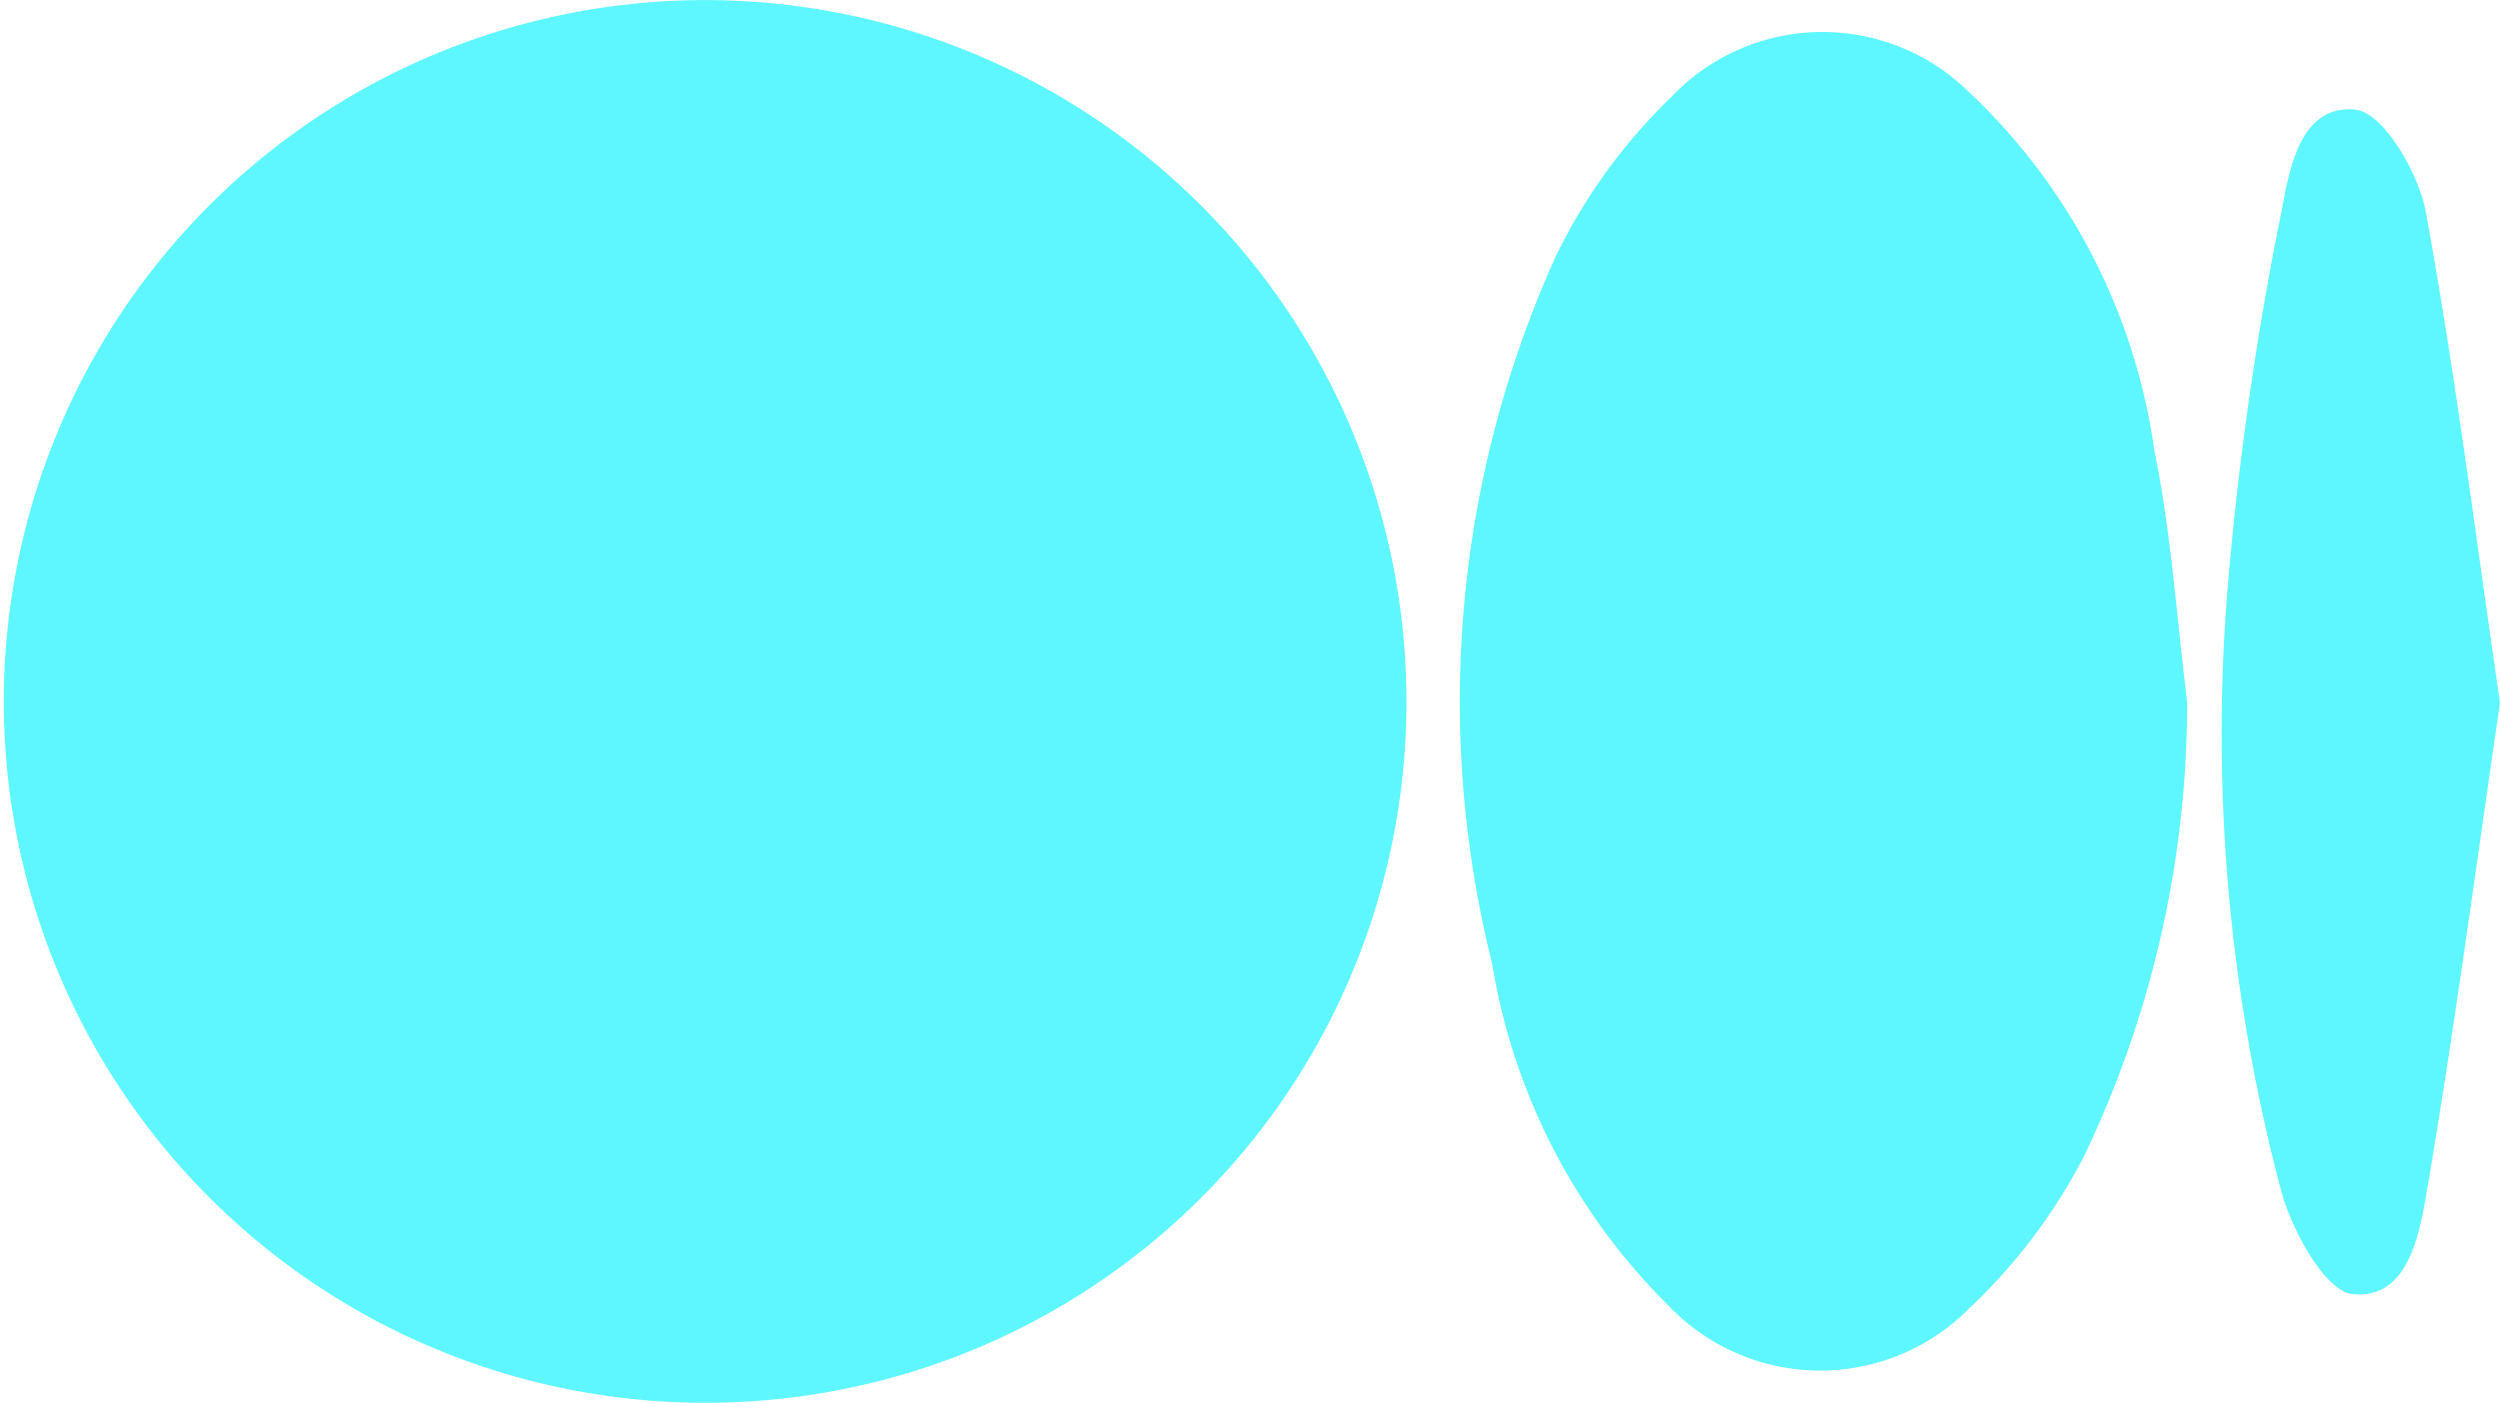
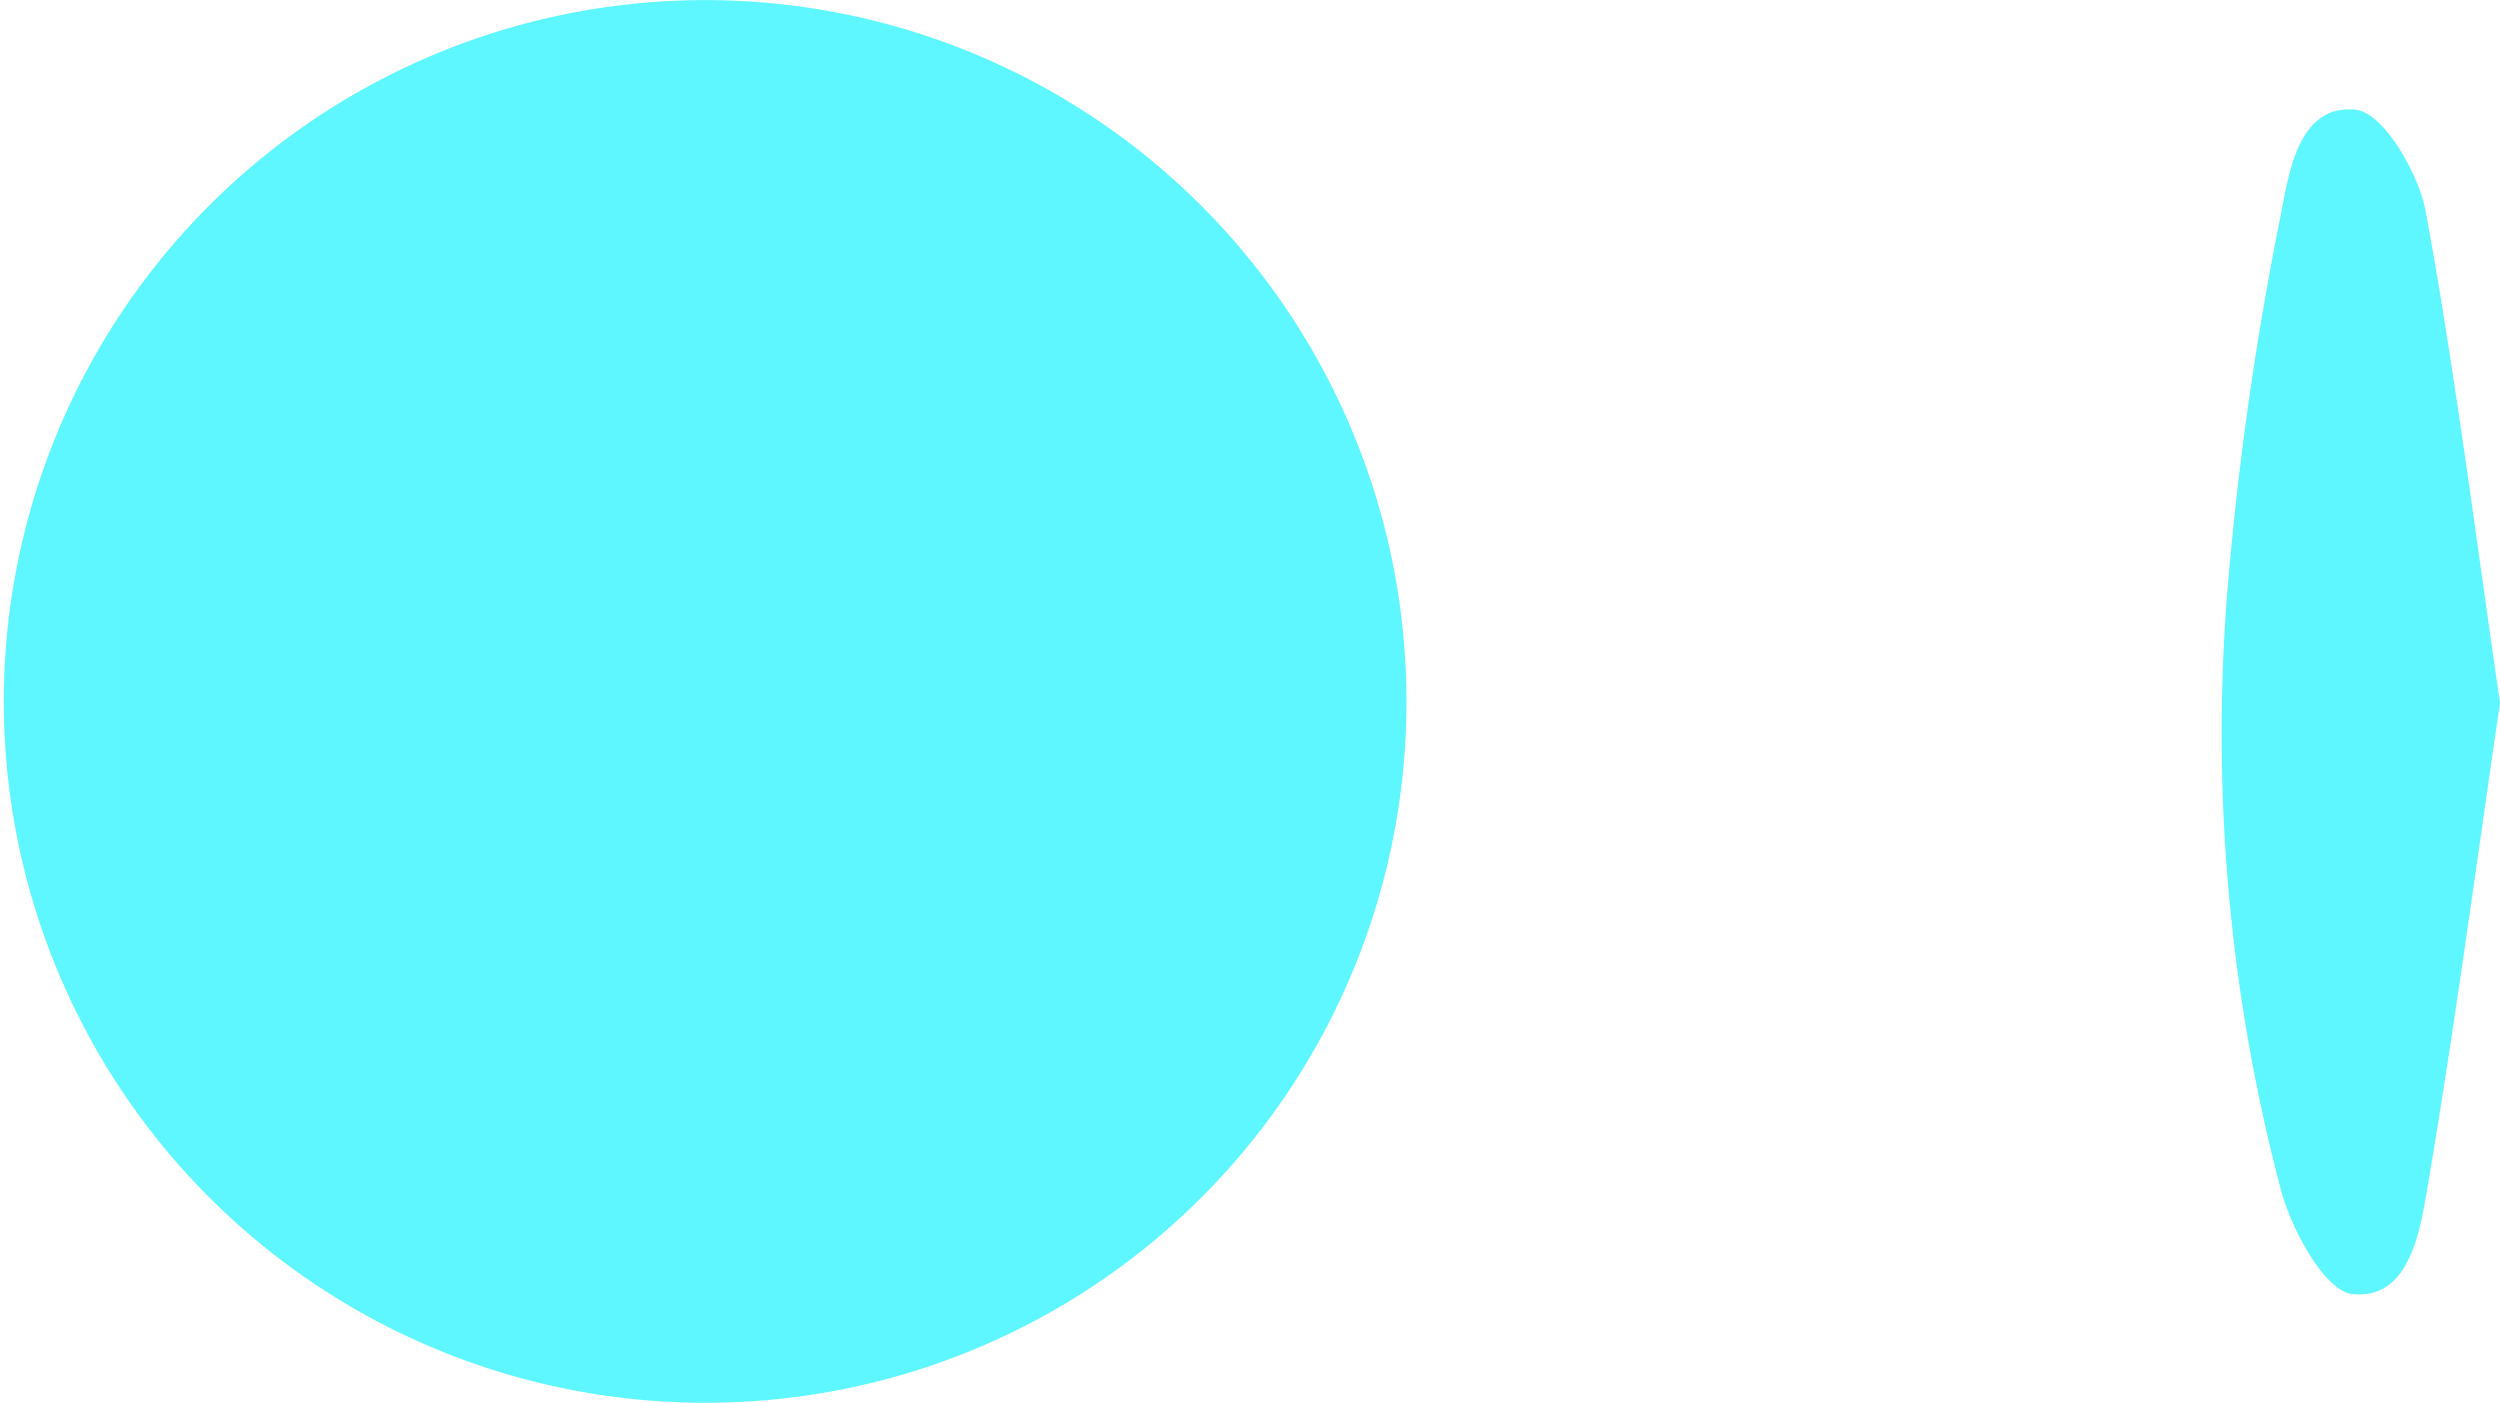
<svg xmlns="http://www.w3.org/2000/svg" id="Group_4584" data-name="Group 4584" width="29.43" height="16.513" viewBox="0 0 29.43 16.513">
  <path id="Path_6997" data-name="Path 6997" d="M210.031,530.75a8.256,8.256,0,1,1,8.312-8.14A8.246,8.246,0,0,1,210.031,530.75Z" transform="translate(-201.787 -514.237)" fill="#5ff7ff" />
-   <path id="Path_6998" data-name="Path 6998" d="M223.423,522.406a12.324,12.324,0,0,1-1.218,5.359,6.666,6.666,0,0,1-1.352,1.788,2.468,2.468,0,0,1-3.54-.042,7.317,7.317,0,0,1-2.071-4.019,12.72,12.72,0,0,1,.75-8.332,6.645,6.645,0,0,1,1.355-1.869,2.454,2.454,0,0,1,3.489-.079,7.157,7.157,0,0,1,2.2,4.229C223.235,520.415,223.3,521.417,223.423,522.406Z" transform="translate(-197.676 -514.146)" fill="#5ff7ff" />
  <path id="Path_6999" data-name="Path 6999" d="M224.962,522.206c-.285,1.941-.538,3.851-.861,5.747-.088.511-.221,1.279-.875,1.212-.323-.034-.706-.74-.836-1.2a21.022,21.022,0,0,1-.615-7.332,38.617,38.617,0,0,1,.612-4.2c.095-.5.217-1.281.878-1.21.323.035.739.744.823,1.2C224.437,518.33,224.678,520.263,224.962,522.206Z" transform="translate(-195.532 -513.931)" fill="#5ff7ff" />
</svg>